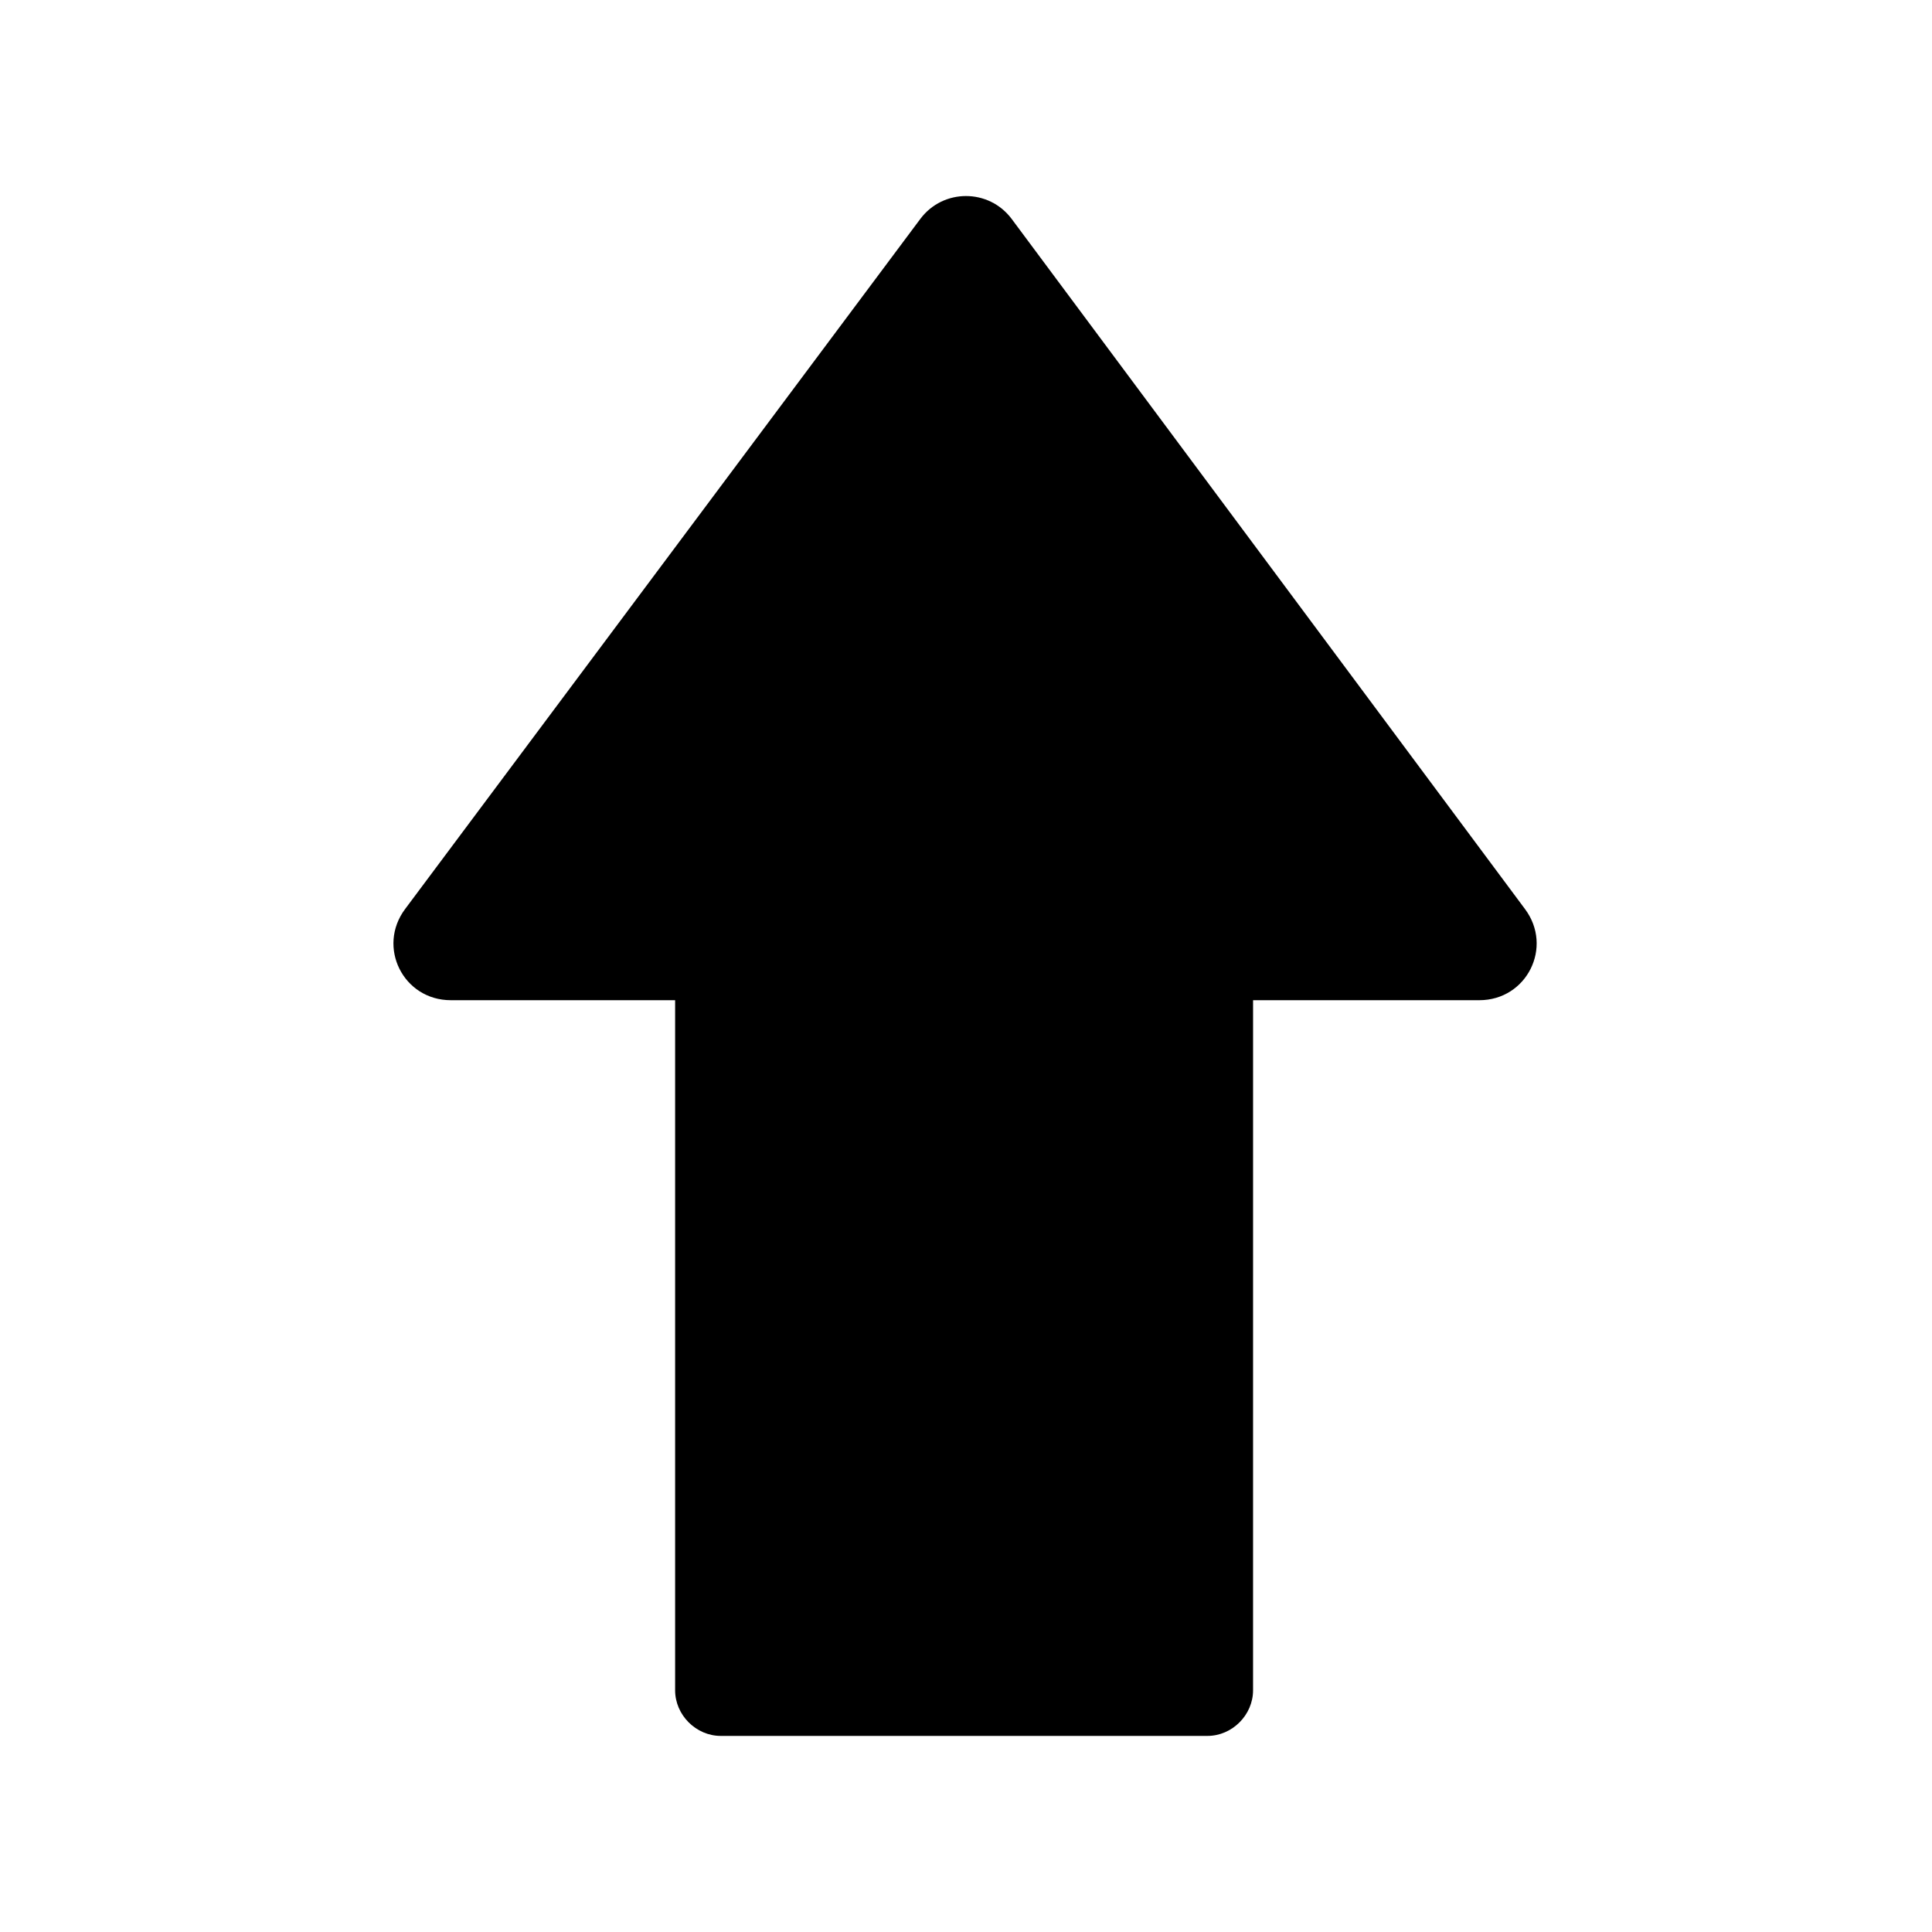
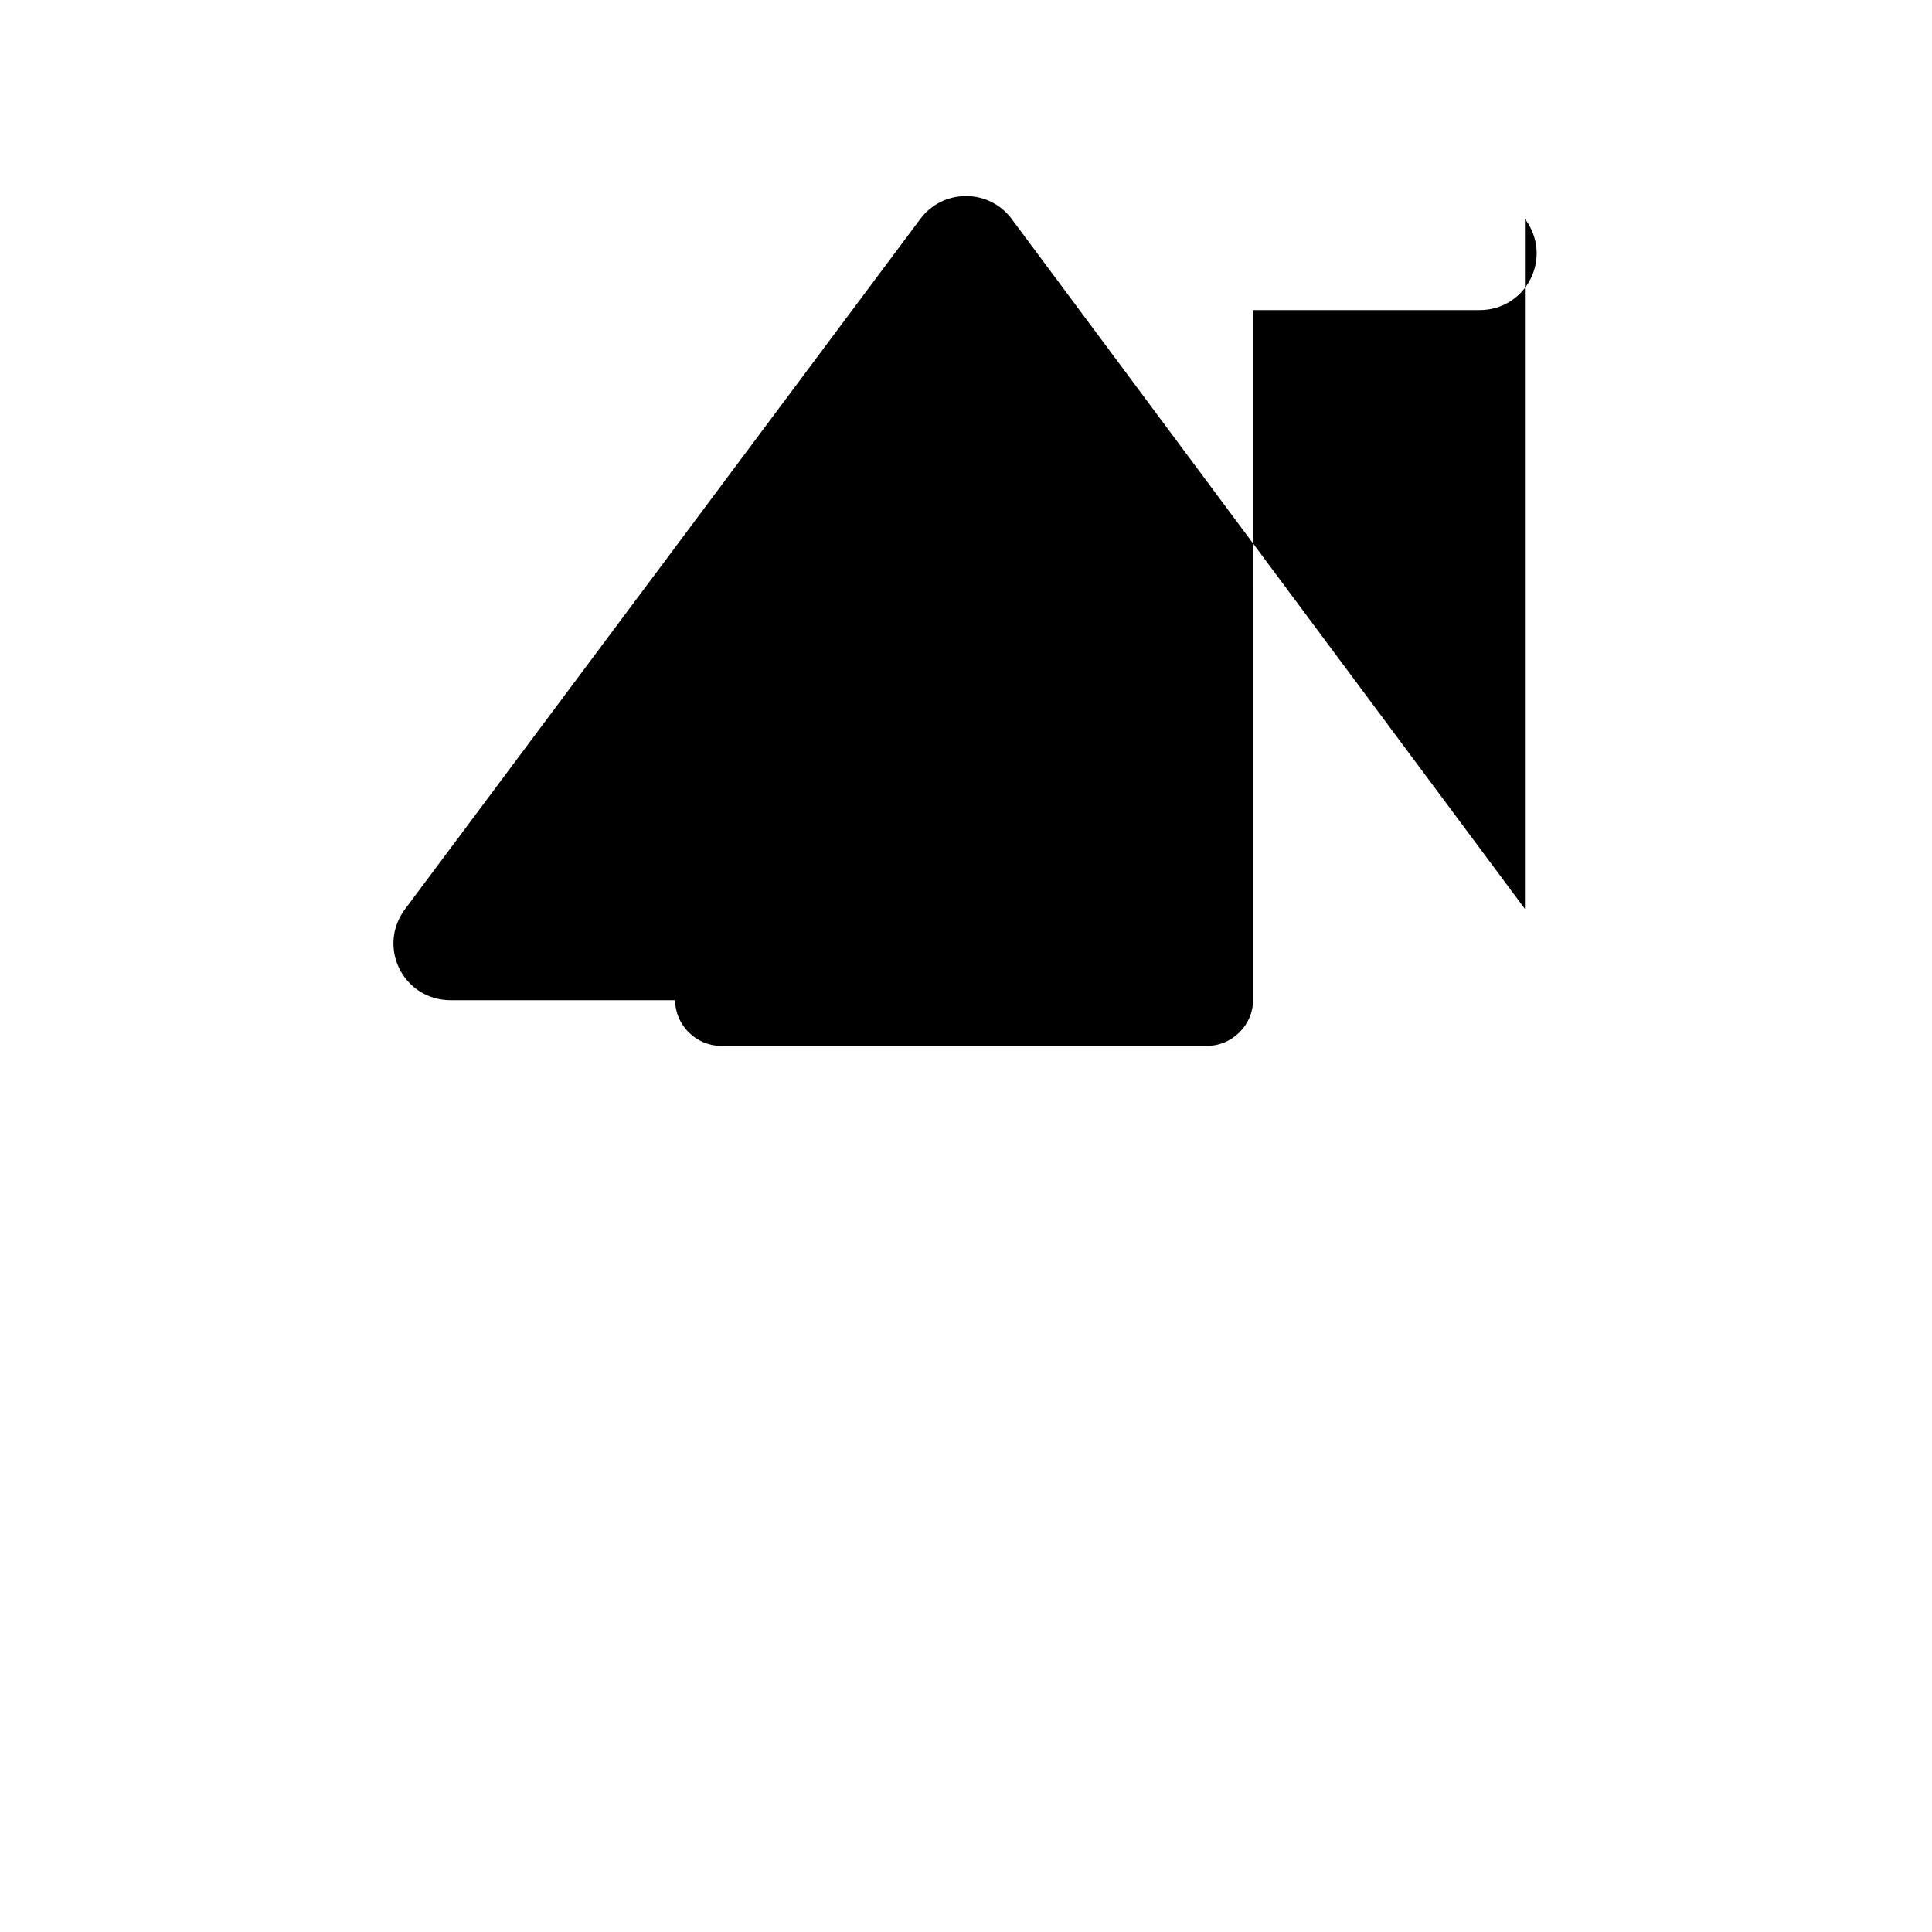
<svg xmlns="http://www.w3.org/2000/svg" fill="#000000" width="800px" height="800px" version="1.1" viewBox="144 144 512 512">
-   <path d="m548.12 384.88-136.03-182.88c-6.047-8.062-18.137-8.062-24.184 0l-136.53 182.88c-7.559 10.078-0.504 24.184 12.09 24.184h59.449v182.88c0 6.551 5.543 12.09 12.09 12.09h128.98c6.551 0 12.09-5.543 12.09-12.09l0.004-182.88h59.953c12.594 0 19.648-14.105 12.09-24.184z" />
+   <path d="m548.12 384.88-136.03-182.88c-6.047-8.062-18.137-8.062-24.184 0l-136.53 182.88c-7.559 10.078-0.504 24.184 12.09 24.184h59.449c0 6.551 5.543 12.09 12.09 12.09h128.98c6.551 0 12.09-5.543 12.09-12.09l0.004-182.88h59.953c12.594 0 19.648-14.105 12.09-24.184z" />
</svg>